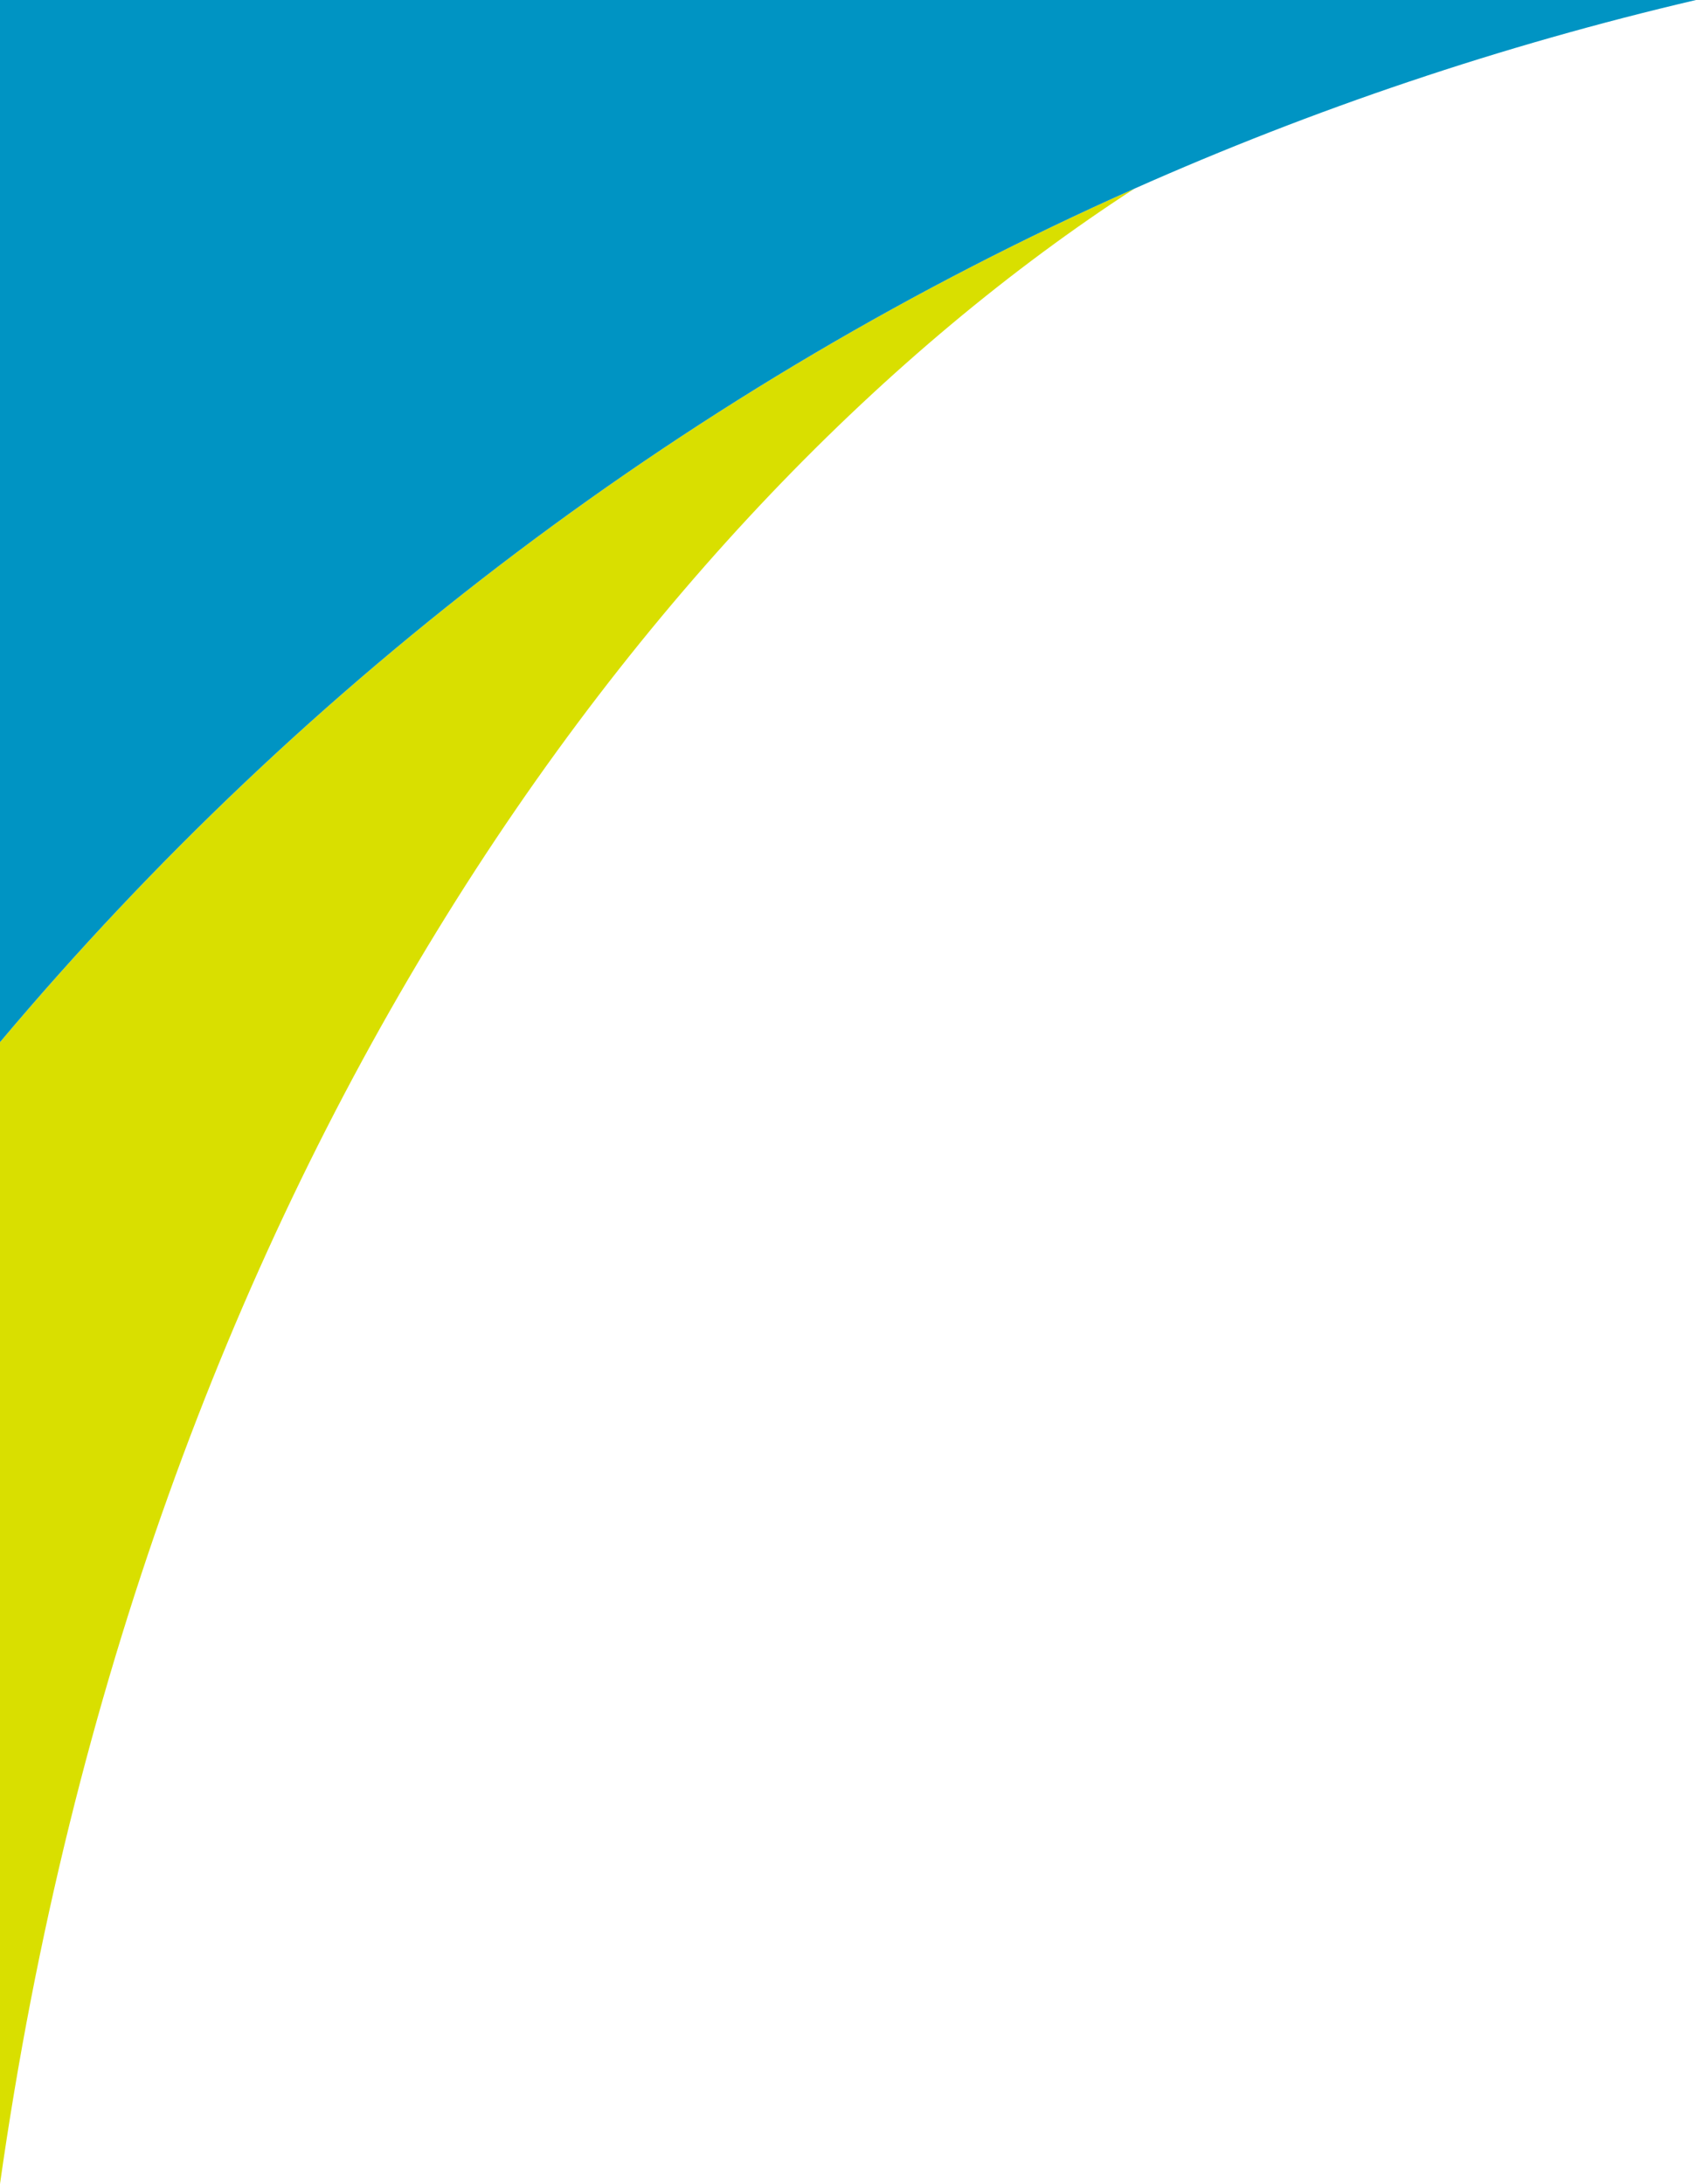
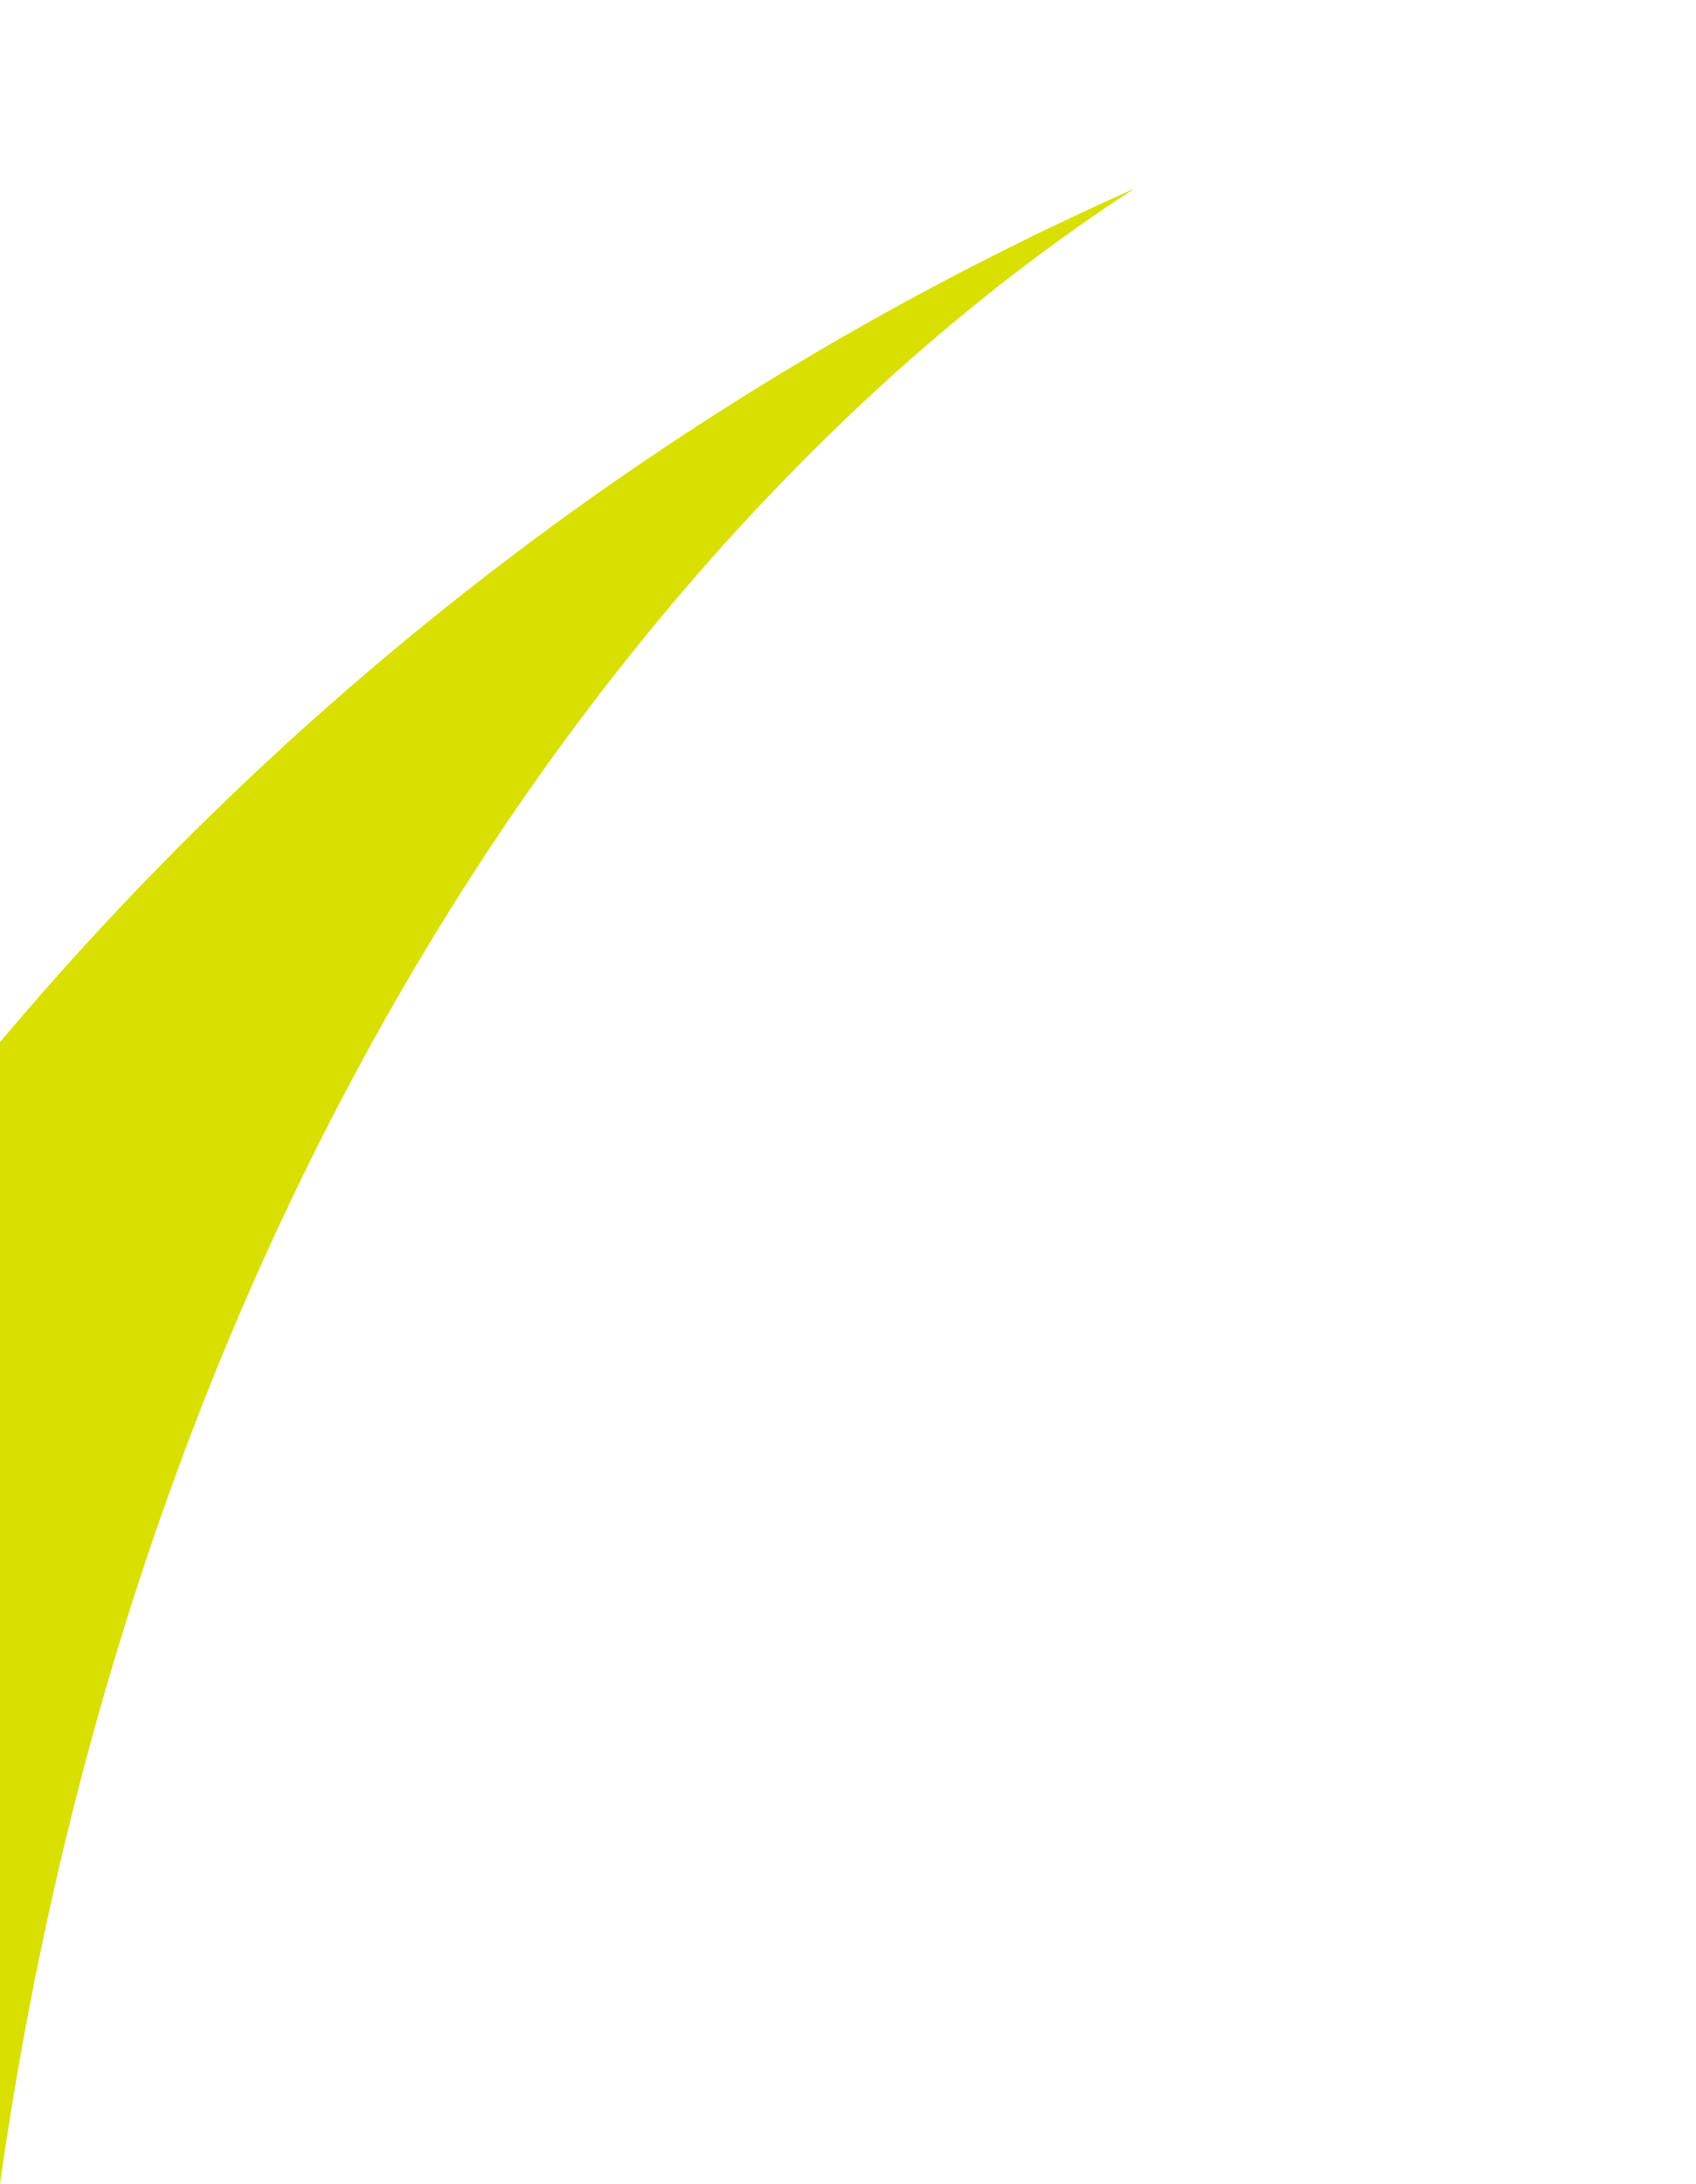
<svg xmlns="http://www.w3.org/2000/svg" id="_レイヤー_2" data-name="レイヤー 2" viewBox="0 0 233 300">
  <defs>
    <style>
      .cls-1 {
        fill: #0094c3;
      }

      .cls-2 {
        fill: #d9df00;
      }
    </style>
  </defs>
  <g id="_レイヤー_1-2" data-name="レイヤー 1">
    <g>
      <path class="cls-2" d="M155.86,25.91C95.26,52.84,42.03,93.2,0,143.16v156.84C19.46,162.95,88.67,69.46,155.86,25.91Z" />
-       <path class="cls-1" d="M155.86,25.91C180.44,14.98,206.24,6.26,233,0h-31.3S0,0,0,0v143.16C42.03,93.2,95.26,52.84,155.86,25.91Z" />
    </g>
  </g>
</svg>